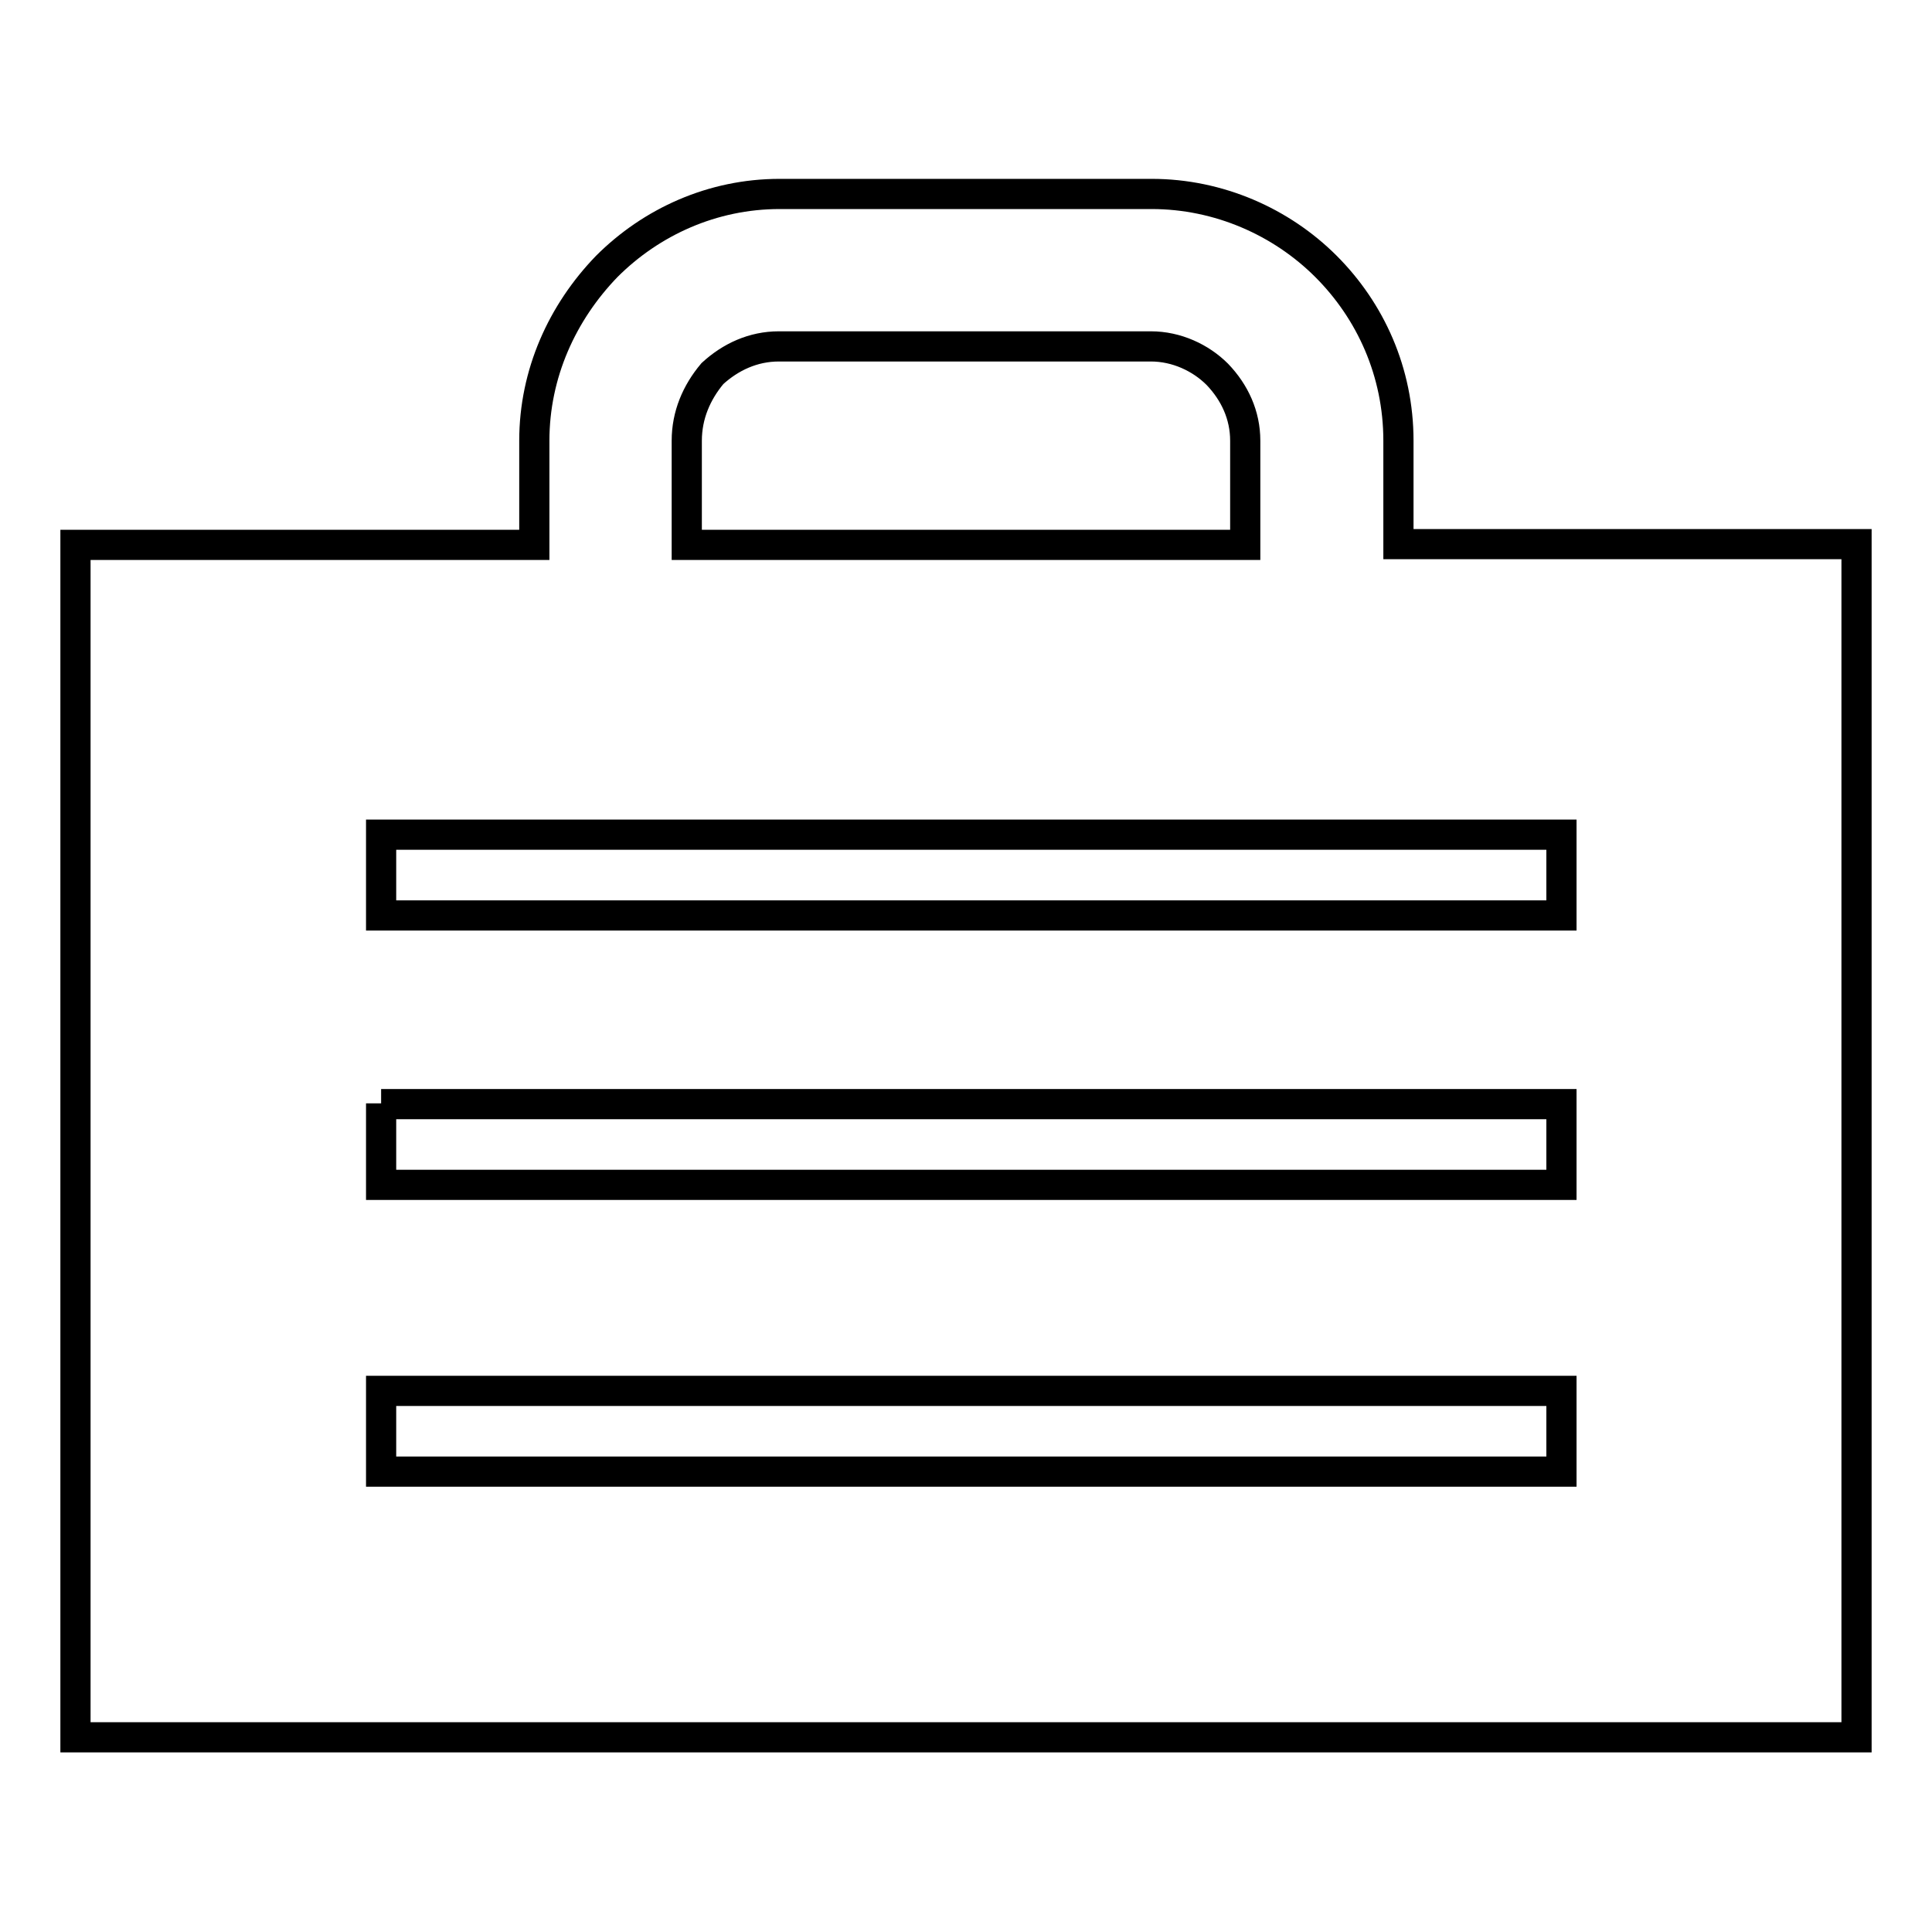
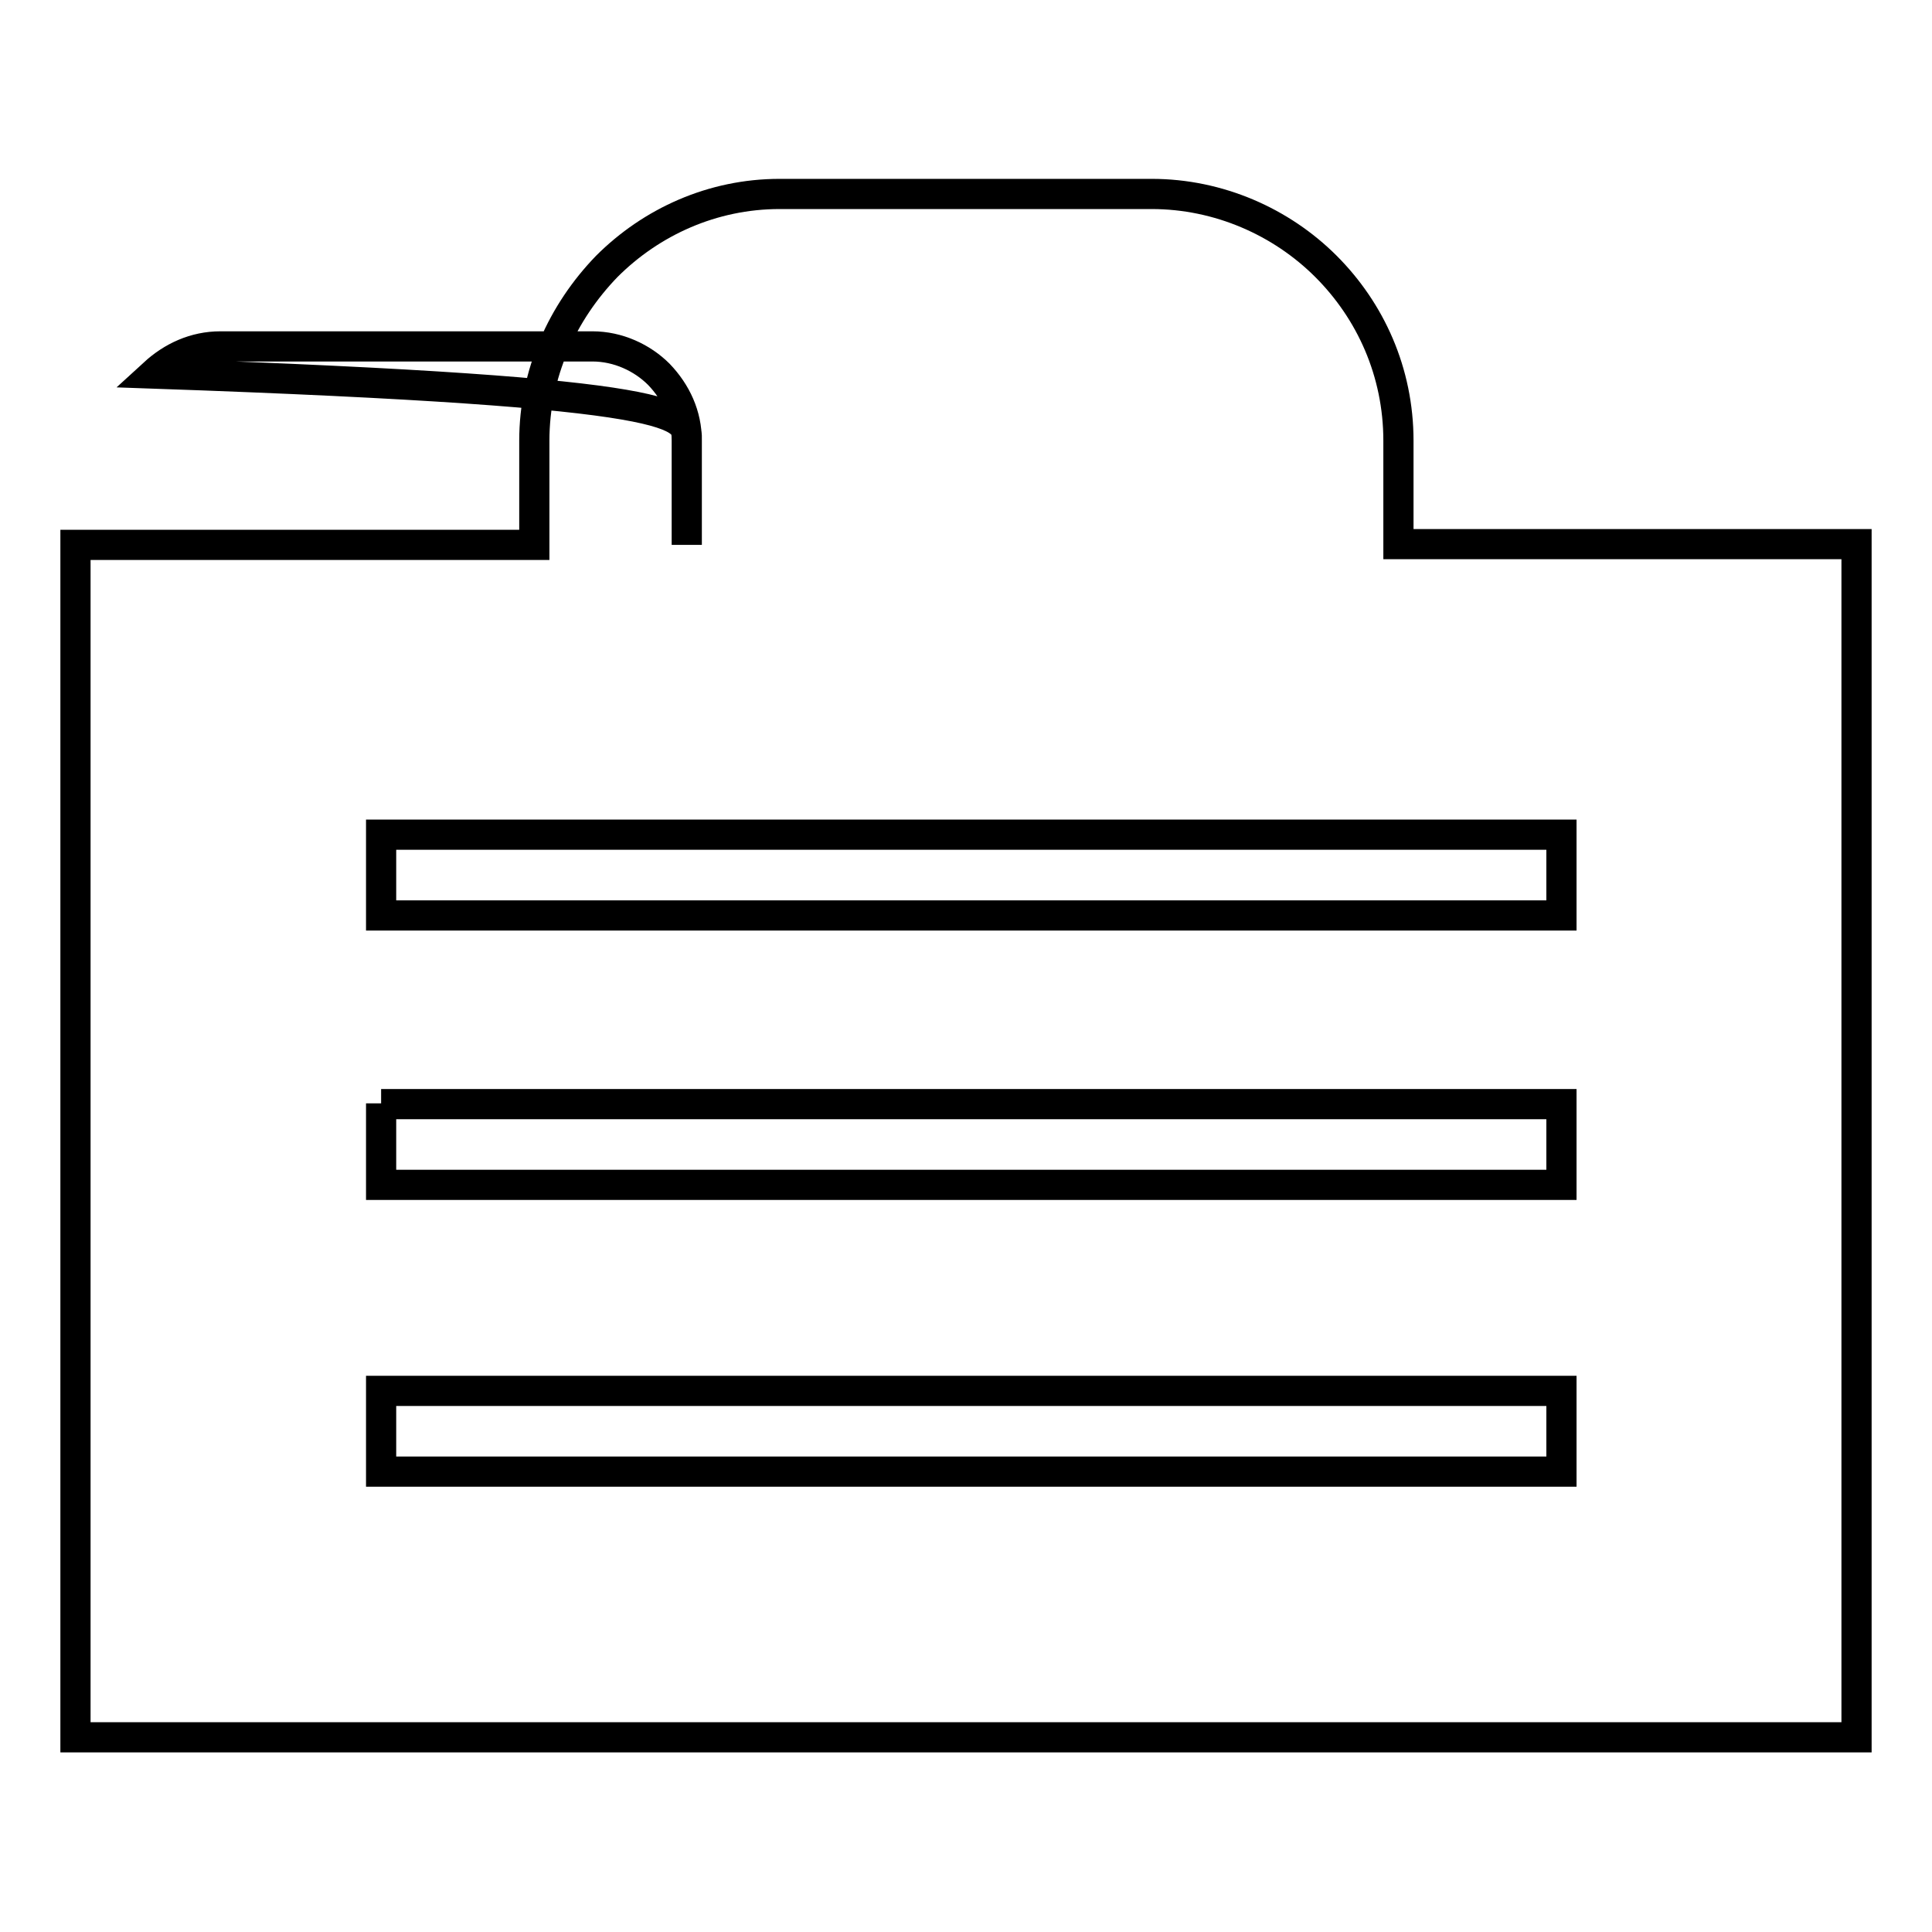
<svg xmlns="http://www.w3.org/2000/svg" version="1.1" x="0px" y="0px" viewBox="0 0 256 256" enable-background="new 0 0 256 256" xml:space="preserve">
  <g>
-     <path stroke-width="4" fill-opacity="0" stroke="#000000" d="M10,72.2h60.8V58.4c0-8.9,3.7-17,9.6-23.1c5.9-5.9,14-9.6,22.9-9.6h49.3c8.9,0,17.2,3.7,23.1,9.6 c5.9,5.9,9.6,14,9.6,23.1v13.7H246v158.1H10V72.2z M50.5,110.6v10.7h156.4v-10.7H50.5z M50.5,184.3V195h156.4v-10.7H50.5z  M50.5,146.2V157h156.4v-10.7H50.5z M91,72.2H165V58.4c0-3.4-1.4-6.4-3.7-8.8c-2.2-2.2-5.4-3.7-8.8-3.7h-49.3 c-3.4,0-6.4,1.4-8.8,3.6C92.3,52,91,55,91,58.4V72.2L91,72.2z" />
+     <path stroke-width="4" fill-opacity="0" stroke="#000000" d="M10,72.2h60.8V58.4c0-8.9,3.7-17,9.6-23.1c5.9-5.9,14-9.6,22.9-9.6h49.3c8.9,0,17.2,3.7,23.1,9.6 c5.9,5.9,9.6,14,9.6,23.1v13.7H246v158.1H10V72.2z M50.5,110.6v10.7h156.4v-10.7H50.5z M50.5,184.3V195h156.4v-10.7H50.5z  M50.5,146.2V157h156.4v-10.7H50.5z M91,72.2V58.4c0-3.4-1.4-6.4-3.7-8.8c-2.2-2.2-5.4-3.7-8.8-3.7h-49.3 c-3.4,0-6.4,1.4-8.8,3.6C92.3,52,91,55,91,58.4V72.2L91,72.2z" />
  </g>
</svg>